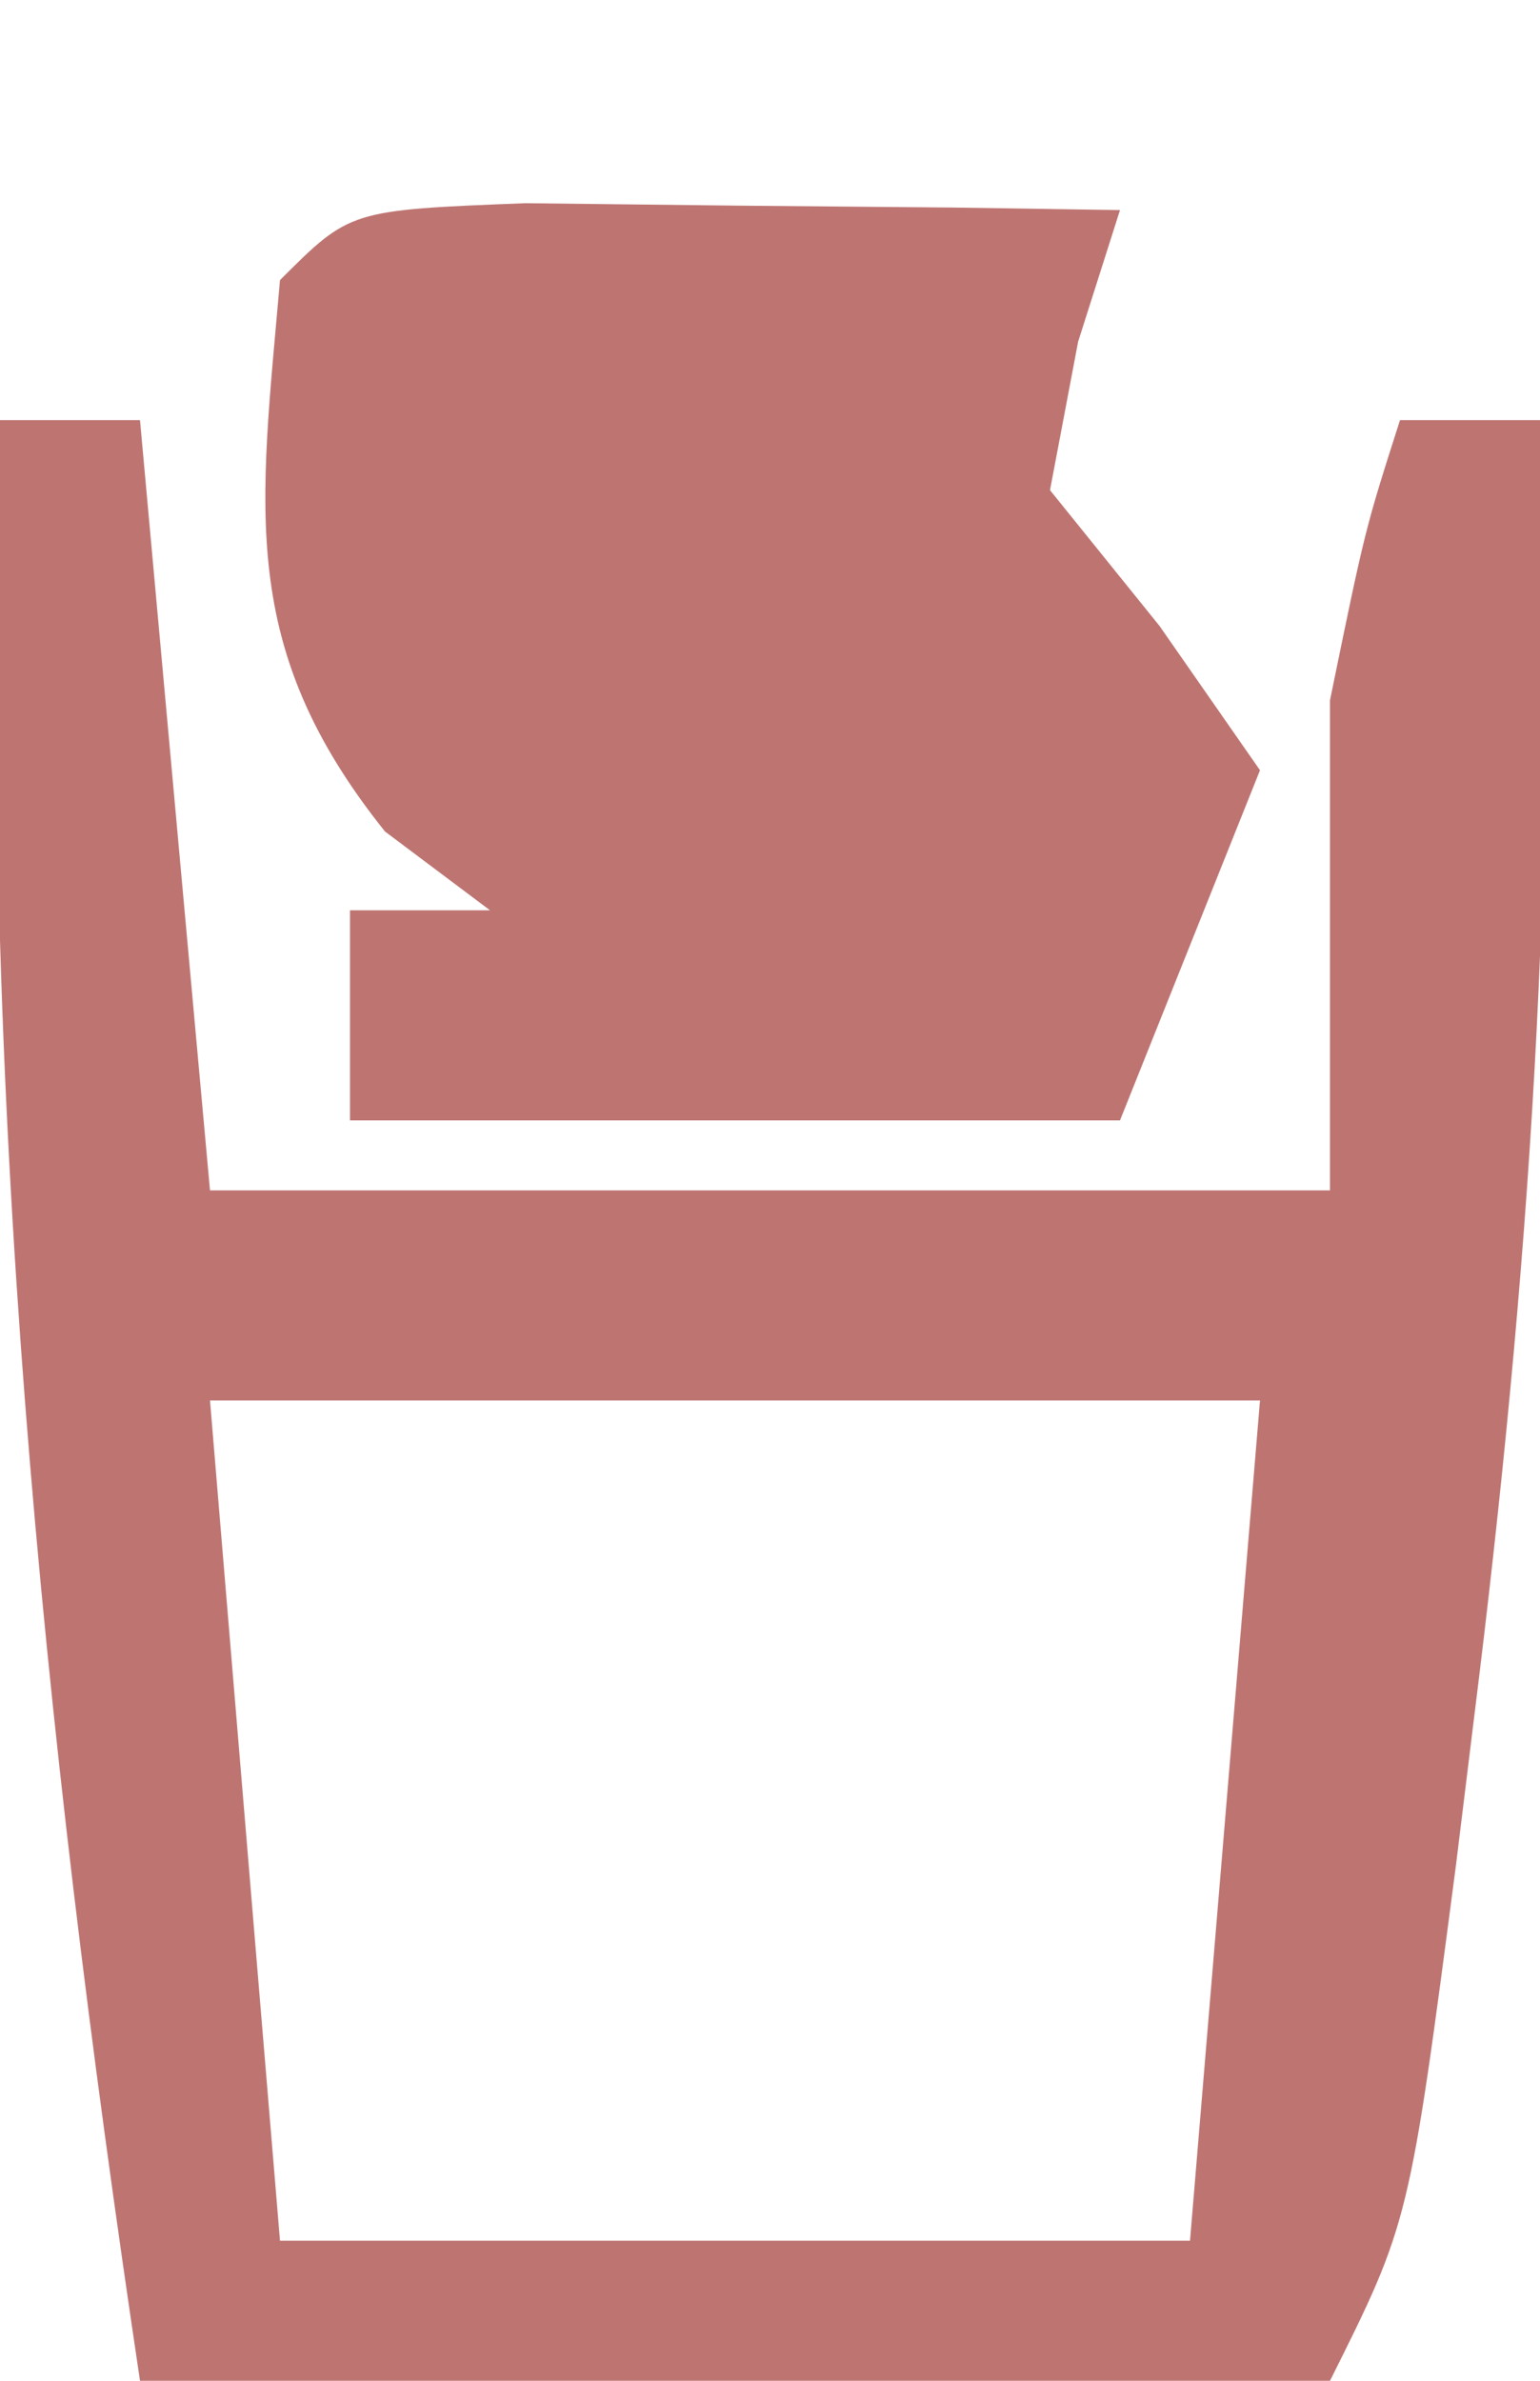
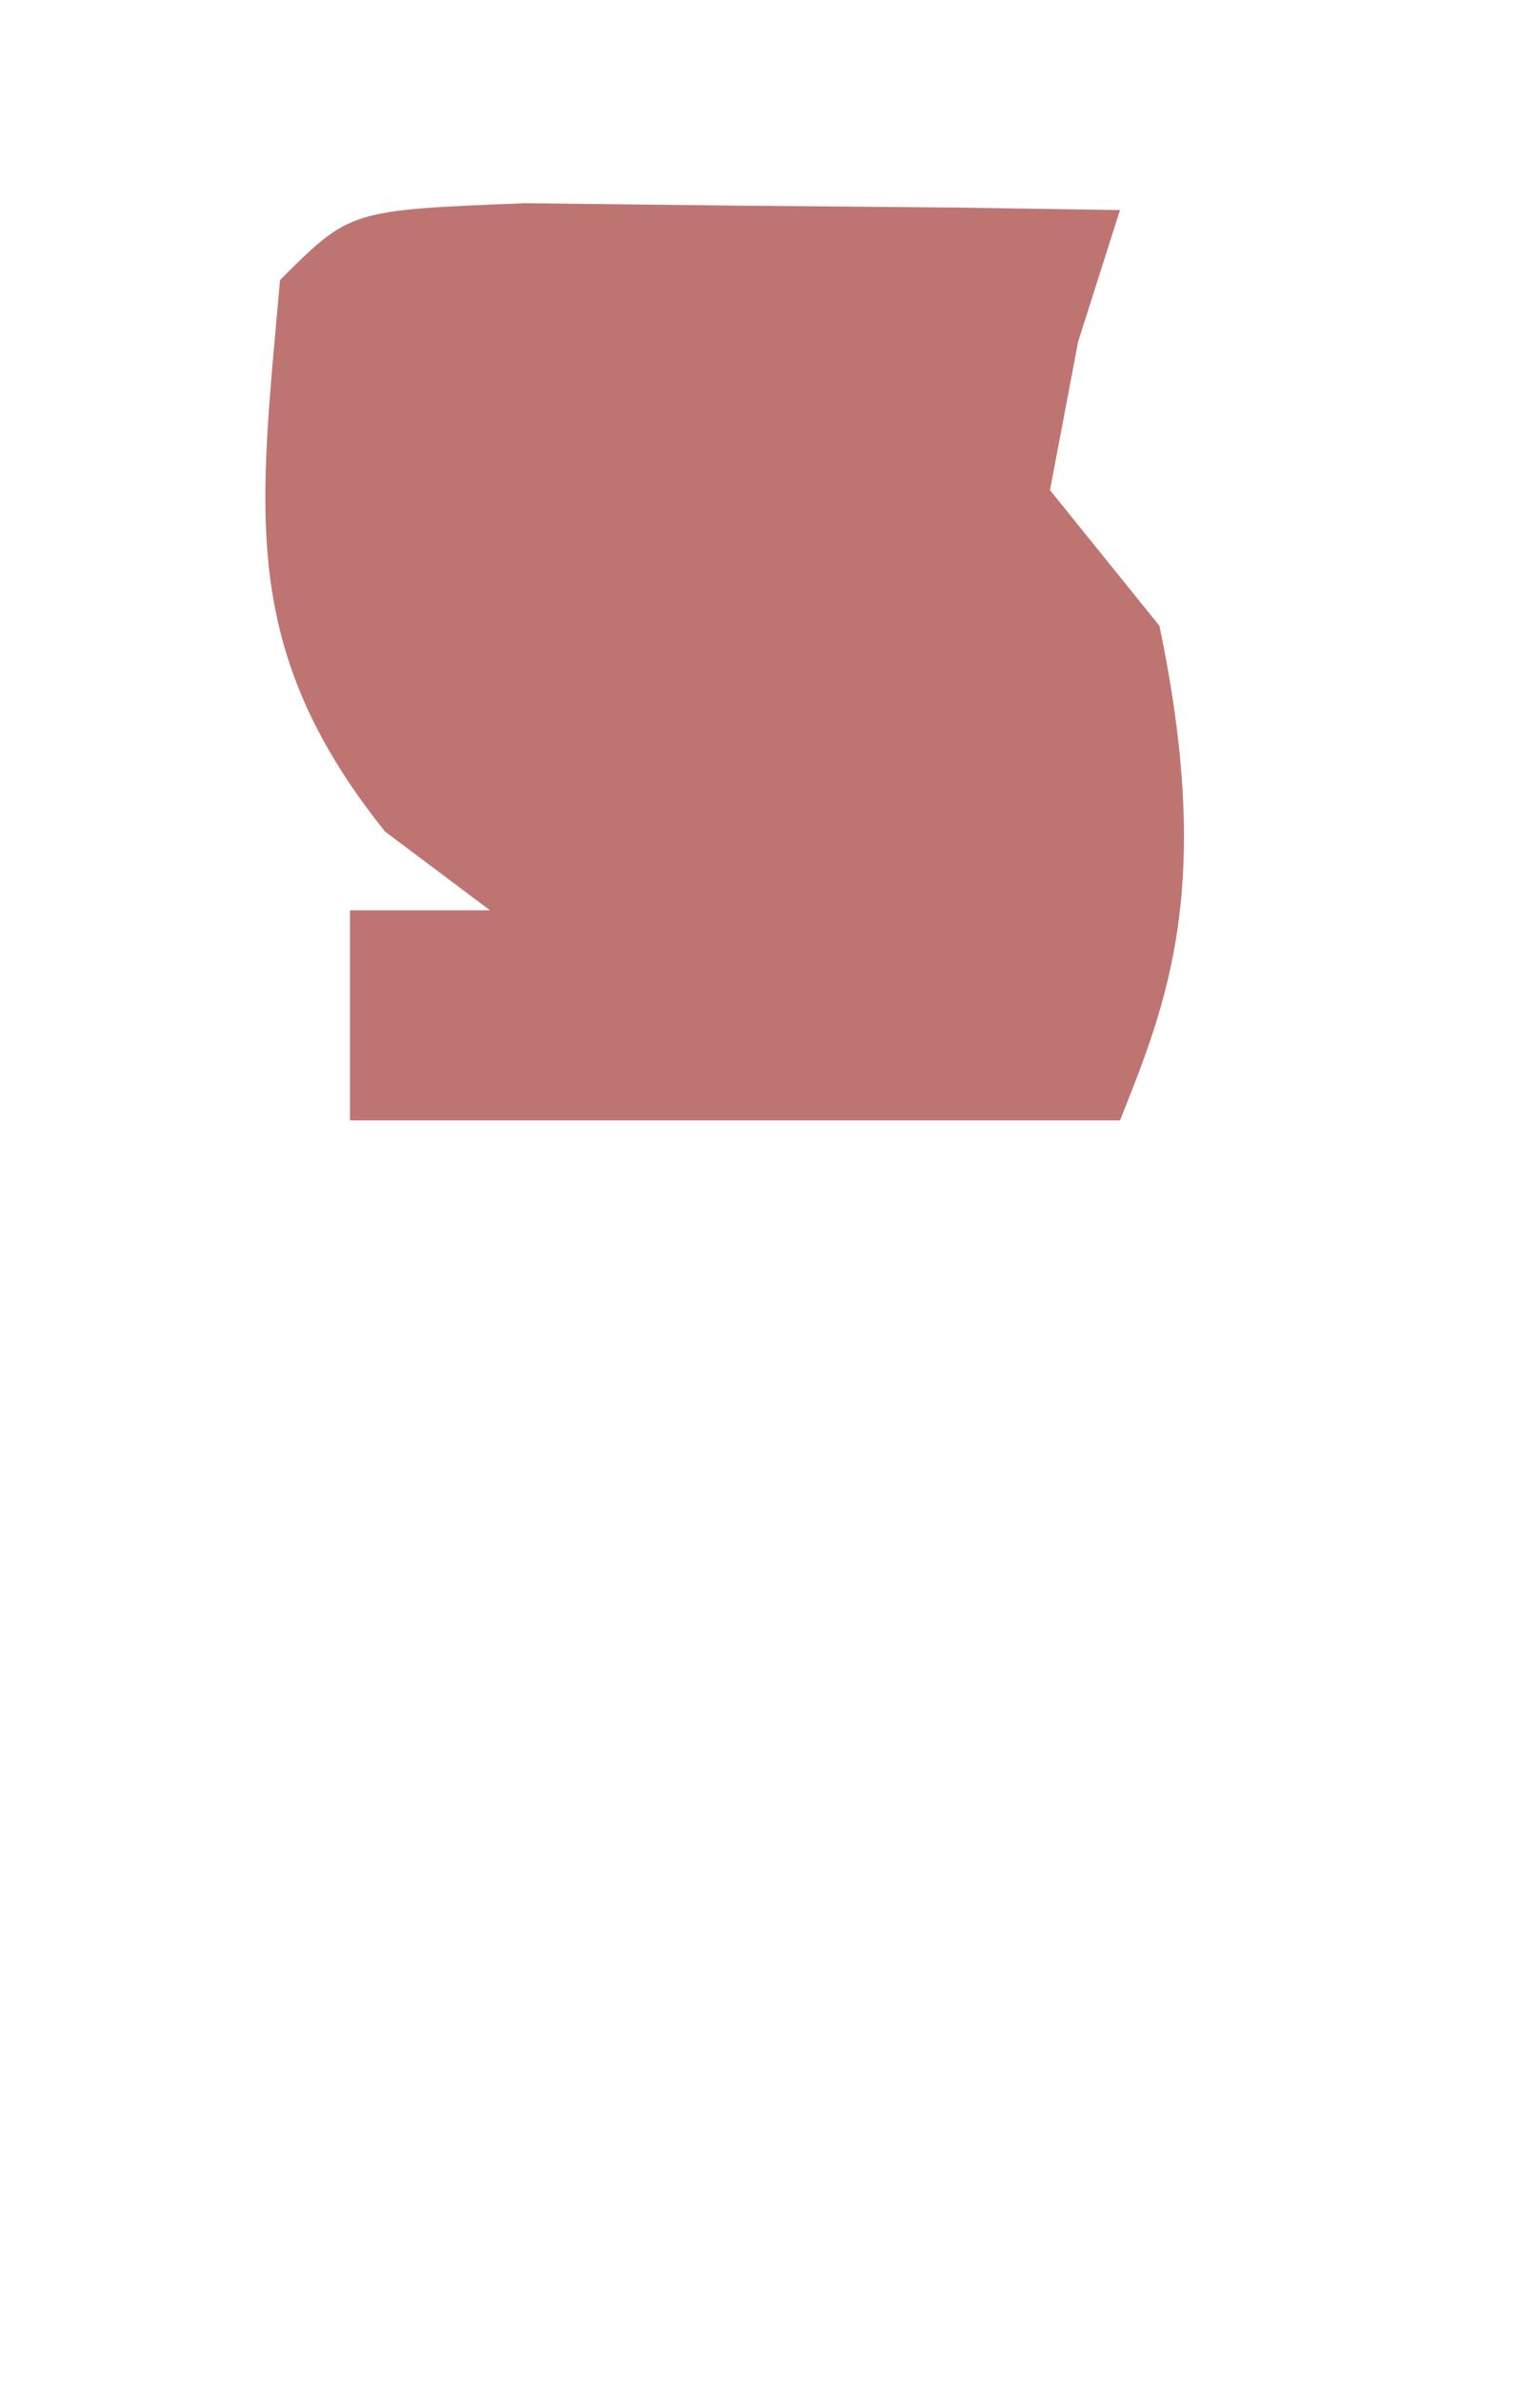
<svg xmlns="http://www.w3.org/2000/svg" width="22" height="34">
-   <path d="M0 0 C0.66 0 1.32 0 2 0 C2.33 3.63 2.66 7.26 3 11 C8.28 11 13.56 11 19 11 C19 8.69 19 6.38 19 4 C19.5 1.562 19.5 1.562 20 0 C20.66 0 21.32 0 22 0 C22.27 6.247 21.835 12.309 21.062 18.5 C20.976 19.206 20.889 19.913 20.799 20.641 C20.131 25.737 20.131 25.737 19 28 C13.39 28 7.78 28 2 28 C0.584 18.531 -0.291 9.599 0 0 Z M3 14 C3.33 17.96 3.66 21.92 4 26 C8.29 26 12.58 26 17 26 C17.33 22.04 17.66 18.08 18 14 C13.05 14 8.1 14 3 14 Z " fill="#BE7572" transform="translate(0,6)" />
-   <path d="M0 0 C1.514 0.017 1.514 0.017 3.059 0.035 C4.071 0.044 5.082 0.053 6.125 0.062 C7.299 0.08 7.299 0.08 8.496 0.098 C8.299 0.718 8.102 1.338 7.898 1.977 C7.766 2.677 7.633 3.376 7.496 4.098 C8.27 5.057 8.27 5.057 9.059 6.035 C9.533 6.716 10.007 7.396 10.496 8.098 C9.836 9.748 9.176 11.398 8.496 13.098 C4.866 13.098 1.236 13.098 -2.504 13.098 C-2.504 12.108 -2.504 11.118 -2.504 10.098 C-1.844 10.098 -1.184 10.098 -0.504 10.098 C-0.999 9.726 -1.494 9.355 -2.004 8.973 C-4.118 6.331 -3.79 4.386 -3.504 1.098 C-2.504 0.098 -2.504 0.098 0 0 Z M-0.504 2.098 C-0.504 5.098 -0.504 5.098 -0.504 5.098 Z M3.496 2.098 C3.496 5.098 3.496 5.098 3.496 5.098 Z M2.496 8.098 C3.496 10.098 3.496 10.098 3.496 10.098 Z M6.496 8.098 C7.496 10.098 7.496 10.098 7.496 10.098 Z " fill="#BE7572" transform="translate(7.504,2.902)" />
+   <path d="M0 0 C1.514 0.017 1.514 0.017 3.059 0.035 C4.071 0.044 5.082 0.053 6.125 0.062 C7.299 0.08 7.299 0.08 8.496 0.098 C8.299 0.718 8.102 1.338 7.898 1.977 C7.766 2.677 7.633 3.376 7.496 4.098 C8.27 5.057 8.27 5.057 9.059 6.035 C9.836 9.748 9.176 11.398 8.496 13.098 C4.866 13.098 1.236 13.098 -2.504 13.098 C-2.504 12.108 -2.504 11.118 -2.504 10.098 C-1.844 10.098 -1.184 10.098 -0.504 10.098 C-0.999 9.726 -1.494 9.355 -2.004 8.973 C-4.118 6.331 -3.79 4.386 -3.504 1.098 C-2.504 0.098 -2.504 0.098 0 0 Z M-0.504 2.098 C-0.504 5.098 -0.504 5.098 -0.504 5.098 Z M3.496 2.098 C3.496 5.098 3.496 5.098 3.496 5.098 Z M2.496 8.098 C3.496 10.098 3.496 10.098 3.496 10.098 Z M6.496 8.098 C7.496 10.098 7.496 10.098 7.496 10.098 Z " fill="#BE7572" transform="translate(7.504,2.902)" />
</svg>